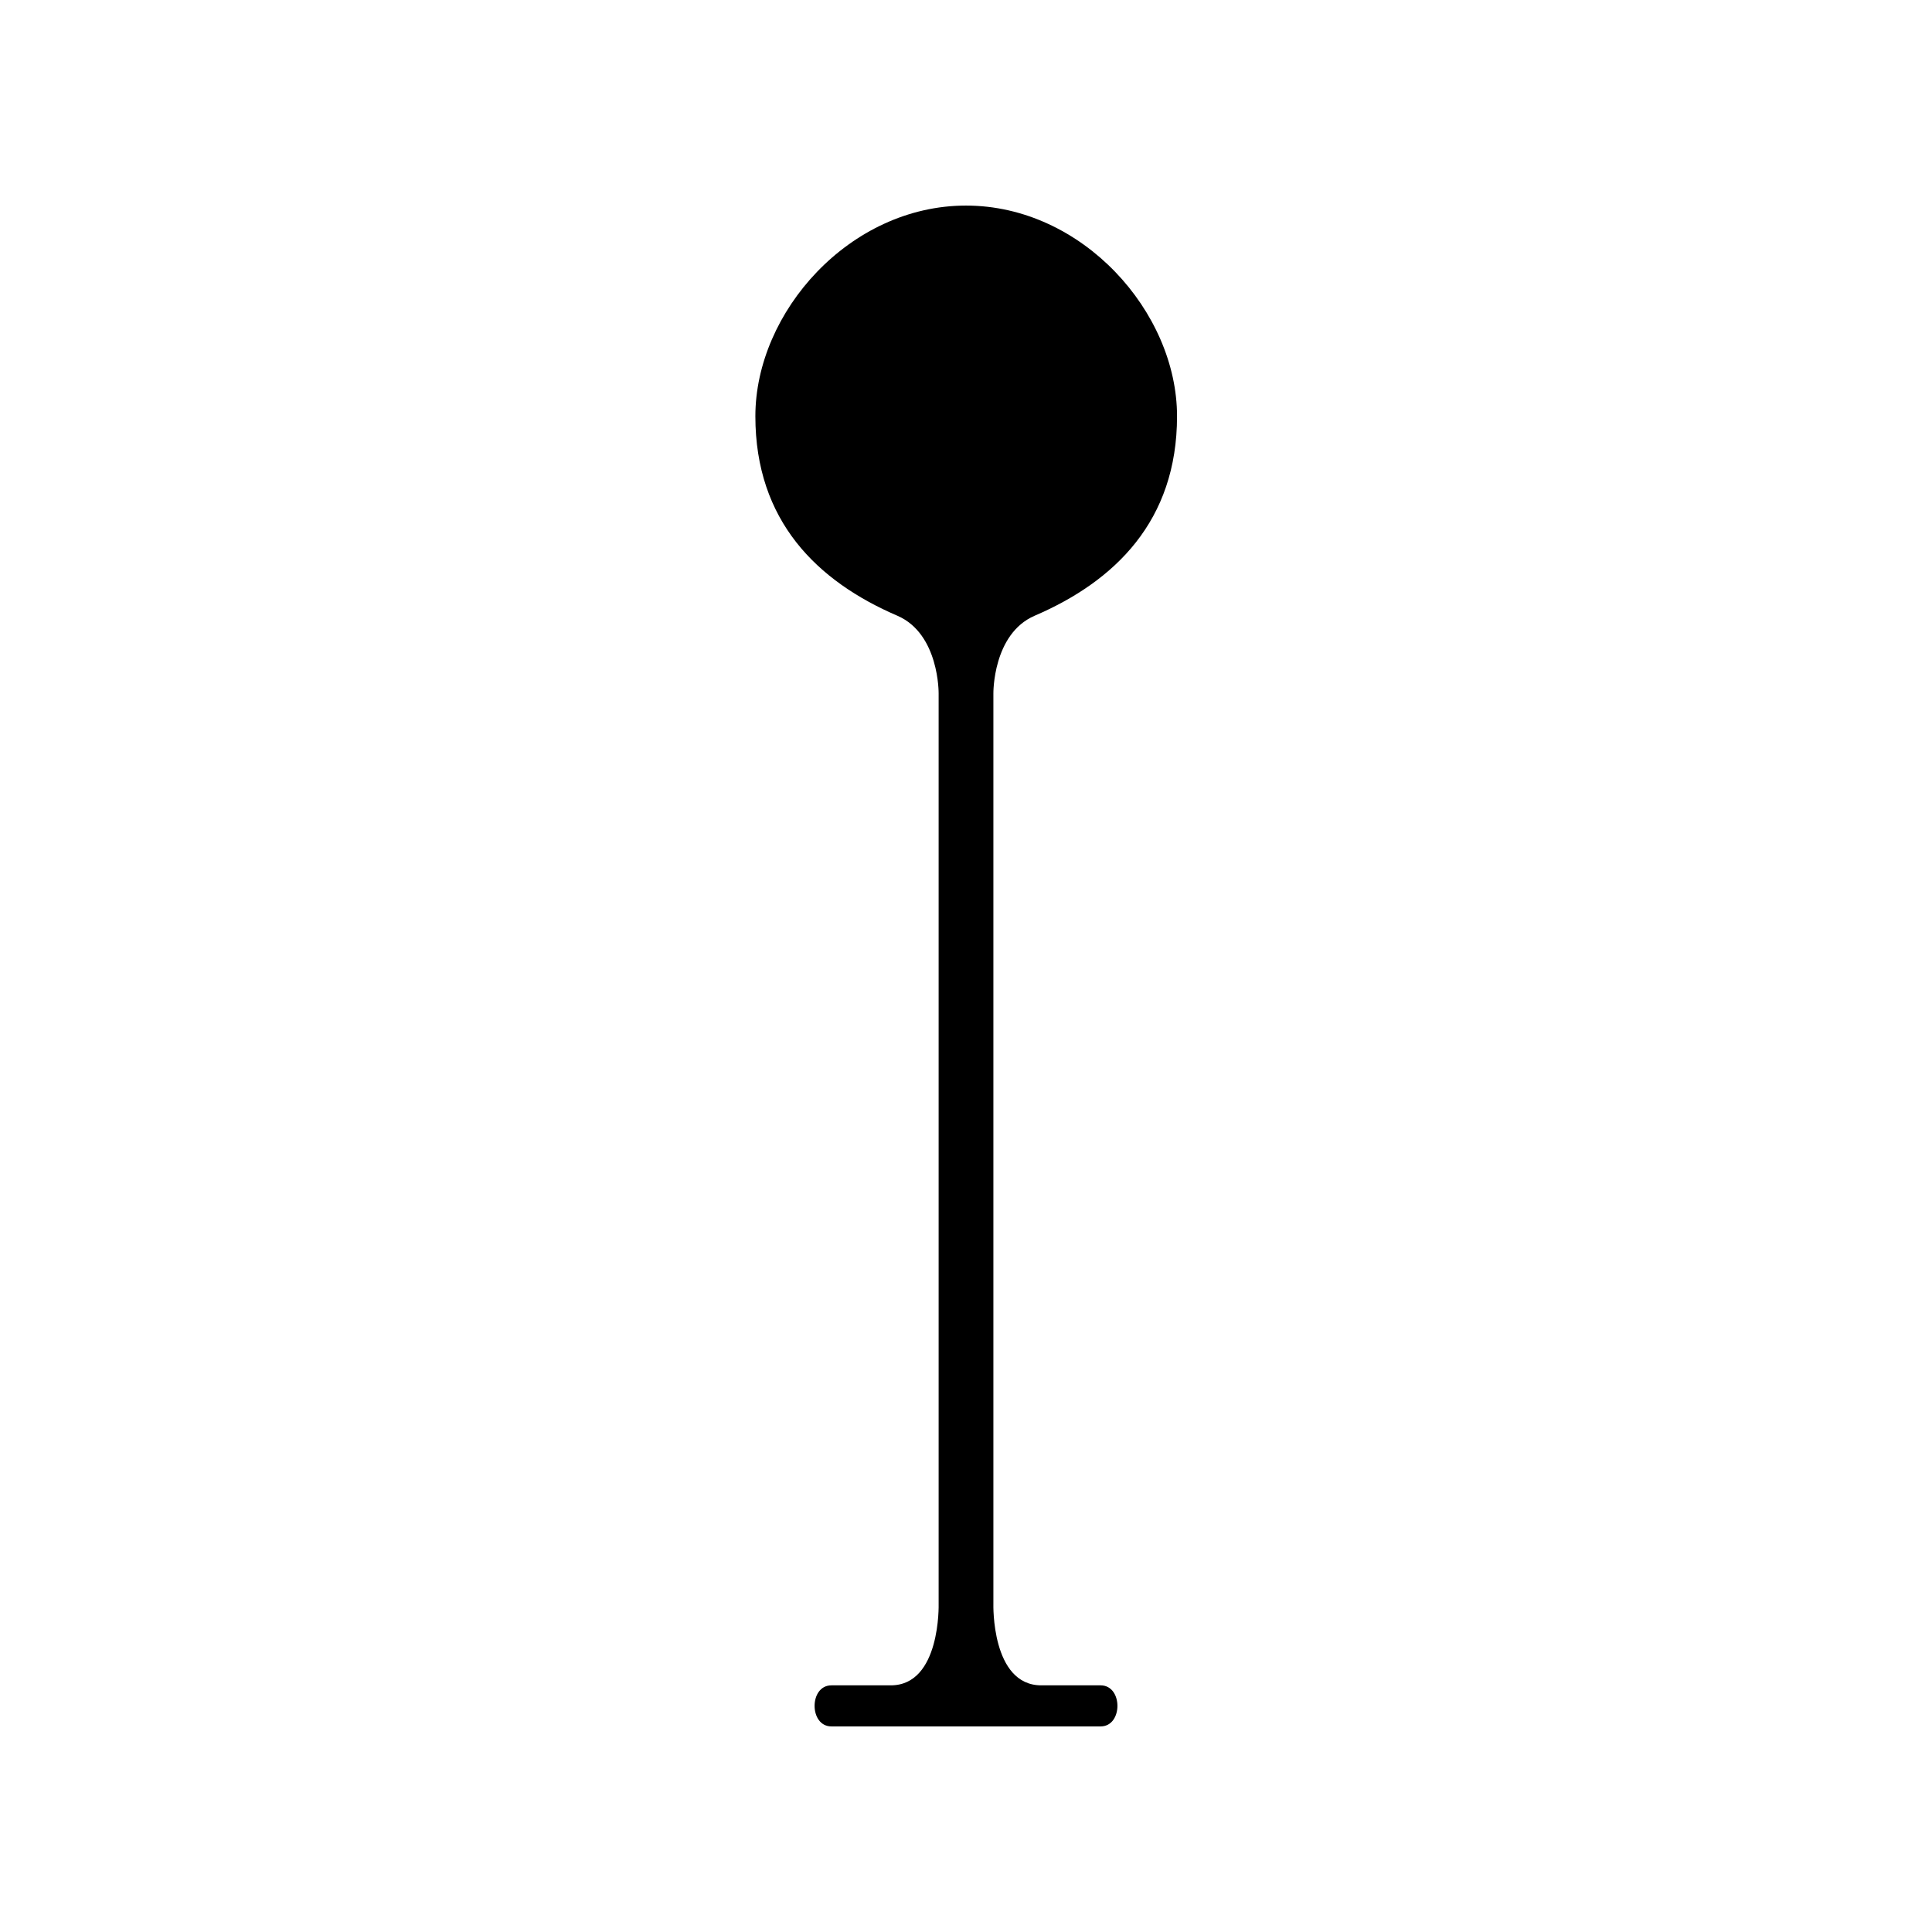
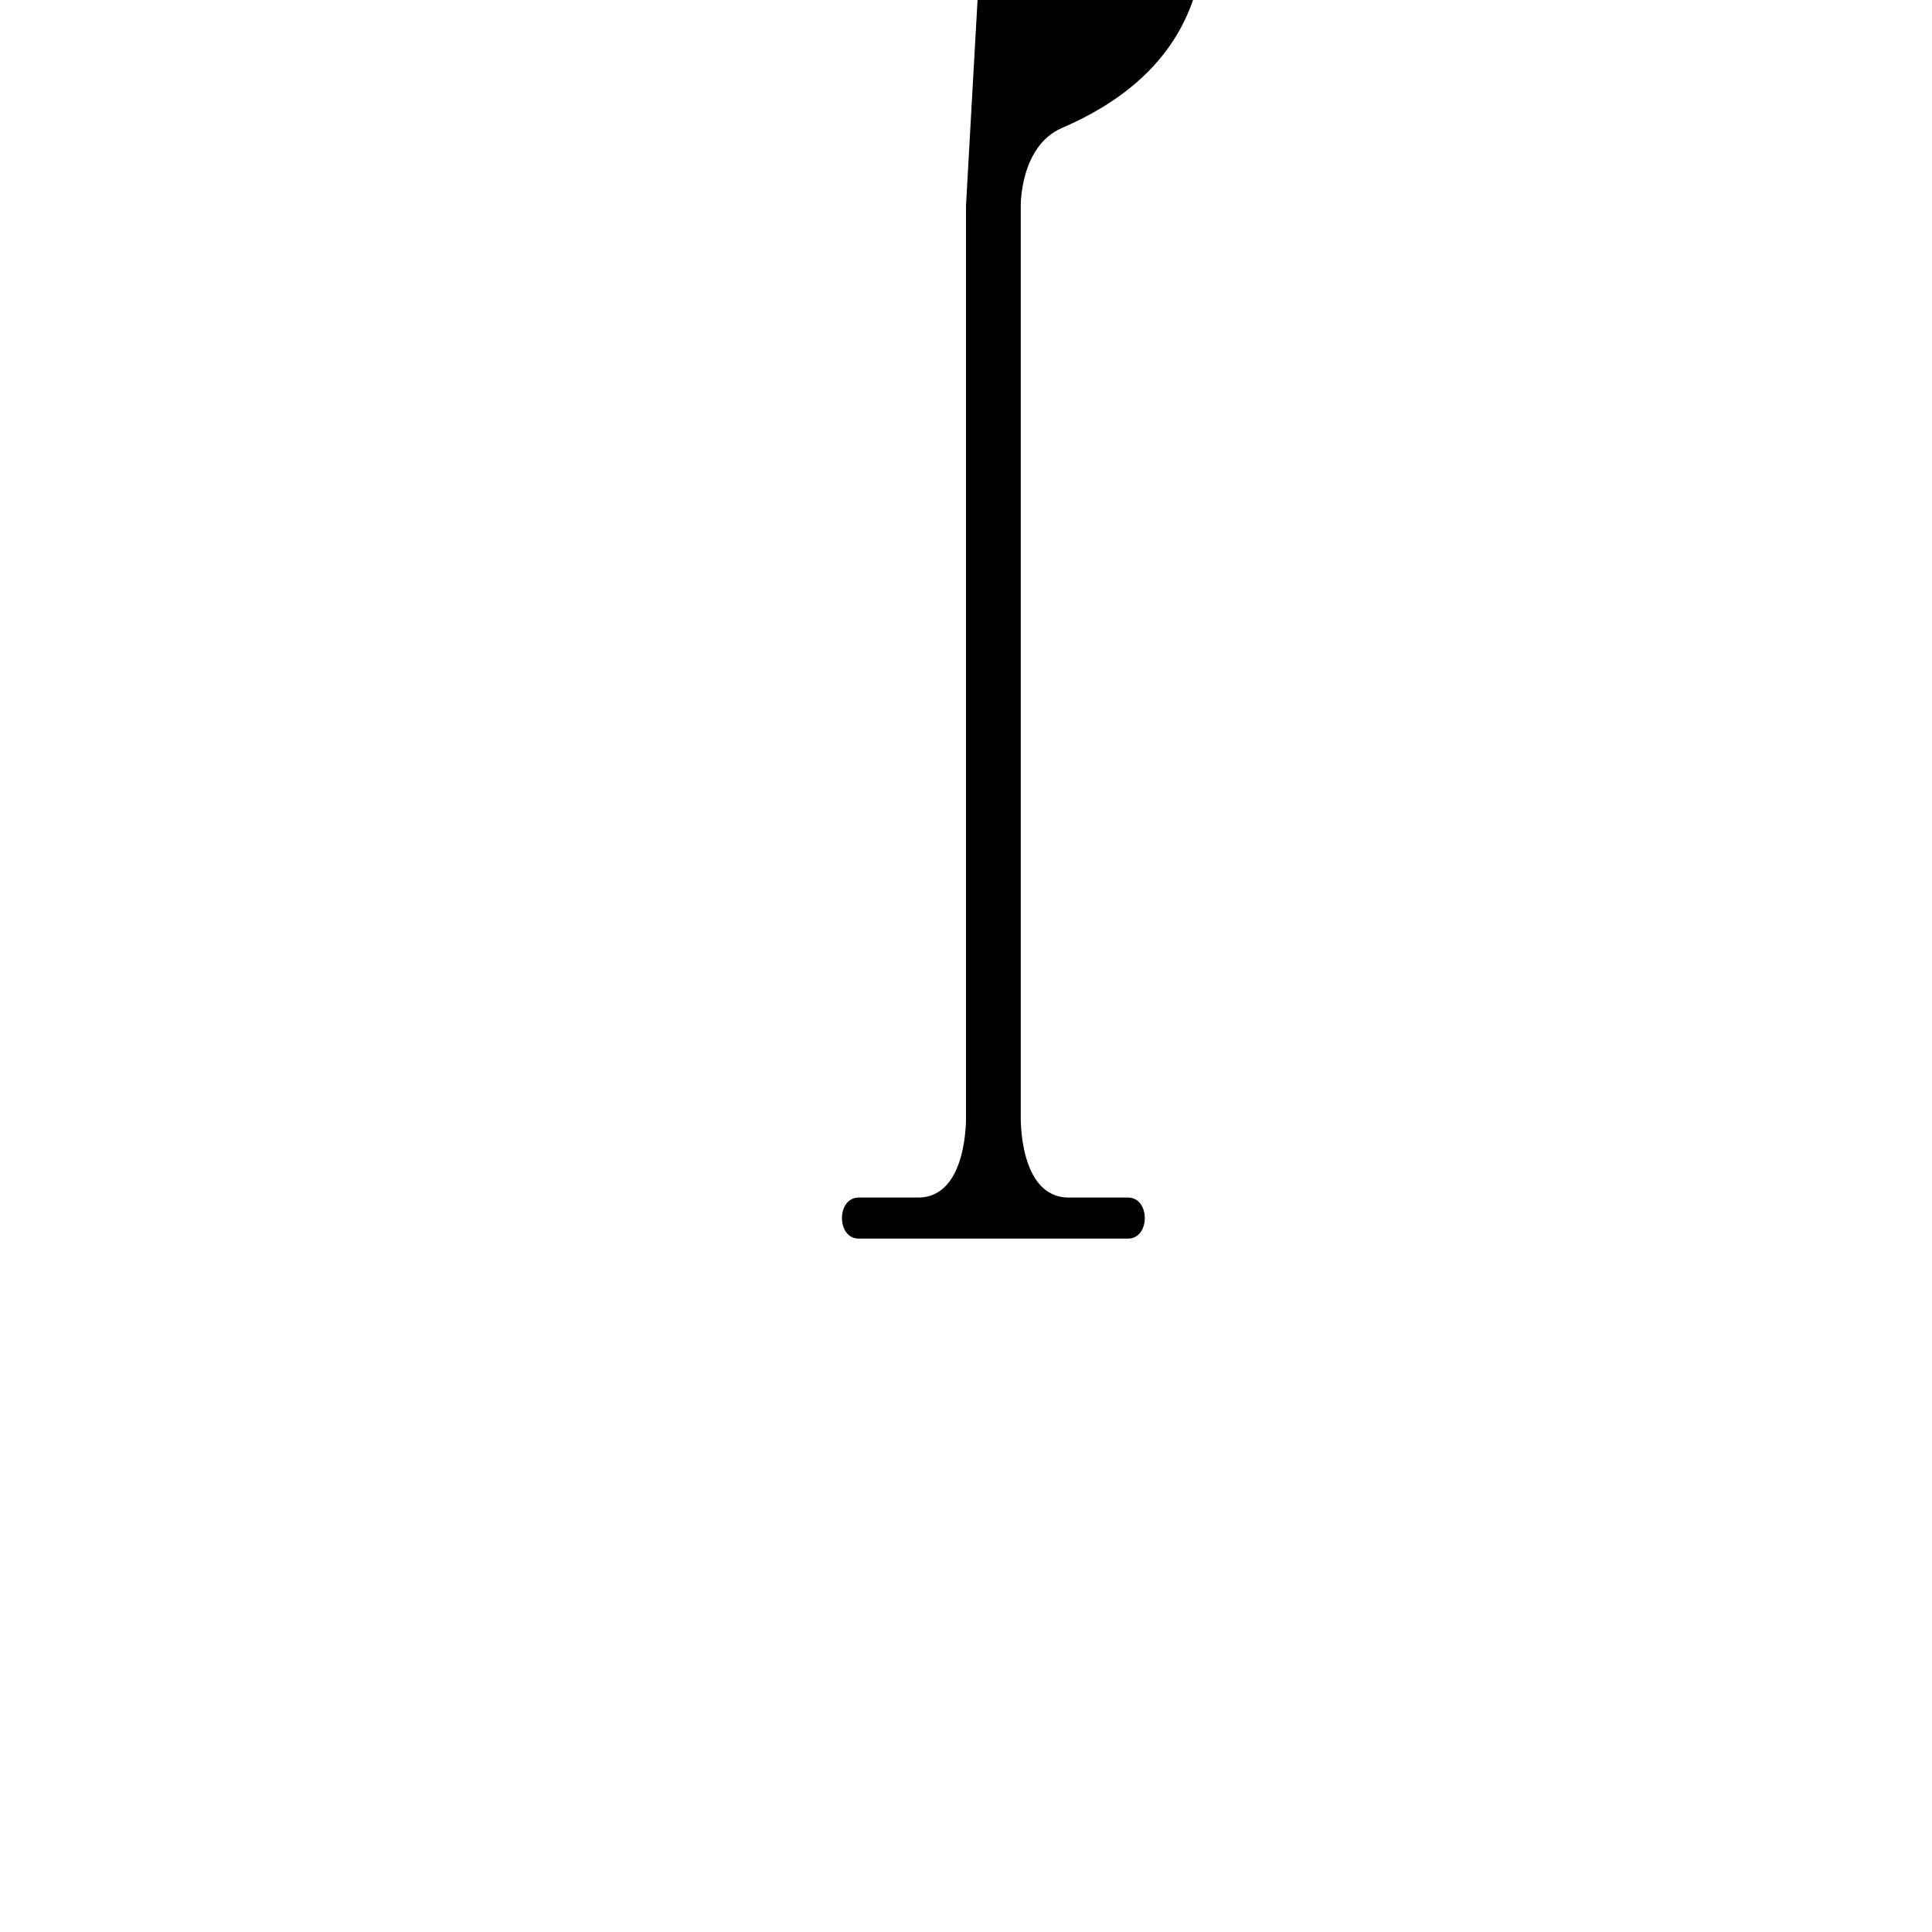
<svg xmlns="http://www.w3.org/2000/svg" fill="#000000" width="800px" height="800px" version="1.1" viewBox="144 144 512 512">
-   <path d="m400 198.48c-30.832 0-55.82 28.215-55.82 55.82 0 27.711 16.324 43.73 37.684 52.898 11.082 4.836 10.883 20.555 10.883 20.555v241.32s0.605 21.562-12.695 21.562h-15.719c-5.945 0-5.945 10.883 0 10.883h71.34c5.945 0 5.945-10.883 0-10.883h-15.719c-13.301 0-12.695-21.562-12.695-21.562v-241.32s-0.203-15.719 10.883-20.555c21.363-9.168 37.785-25.191 37.785-52.898 0-27.609-25.09-55.82-55.922-55.82z" fill-rule="evenodd" />
+   <path d="m400 198.48v241.32s0.605 21.562-12.695 21.562h-15.719c-5.945 0-5.945 10.883 0 10.883h71.34c5.945 0 5.945-10.883 0-10.883h-15.719c-13.301 0-12.695-21.562-12.695-21.562v-241.32s-0.203-15.719 10.883-20.555c21.363-9.168 37.785-25.191 37.785-52.898 0-27.609-25.09-55.82-55.922-55.82z" fill-rule="evenodd" />
</svg>